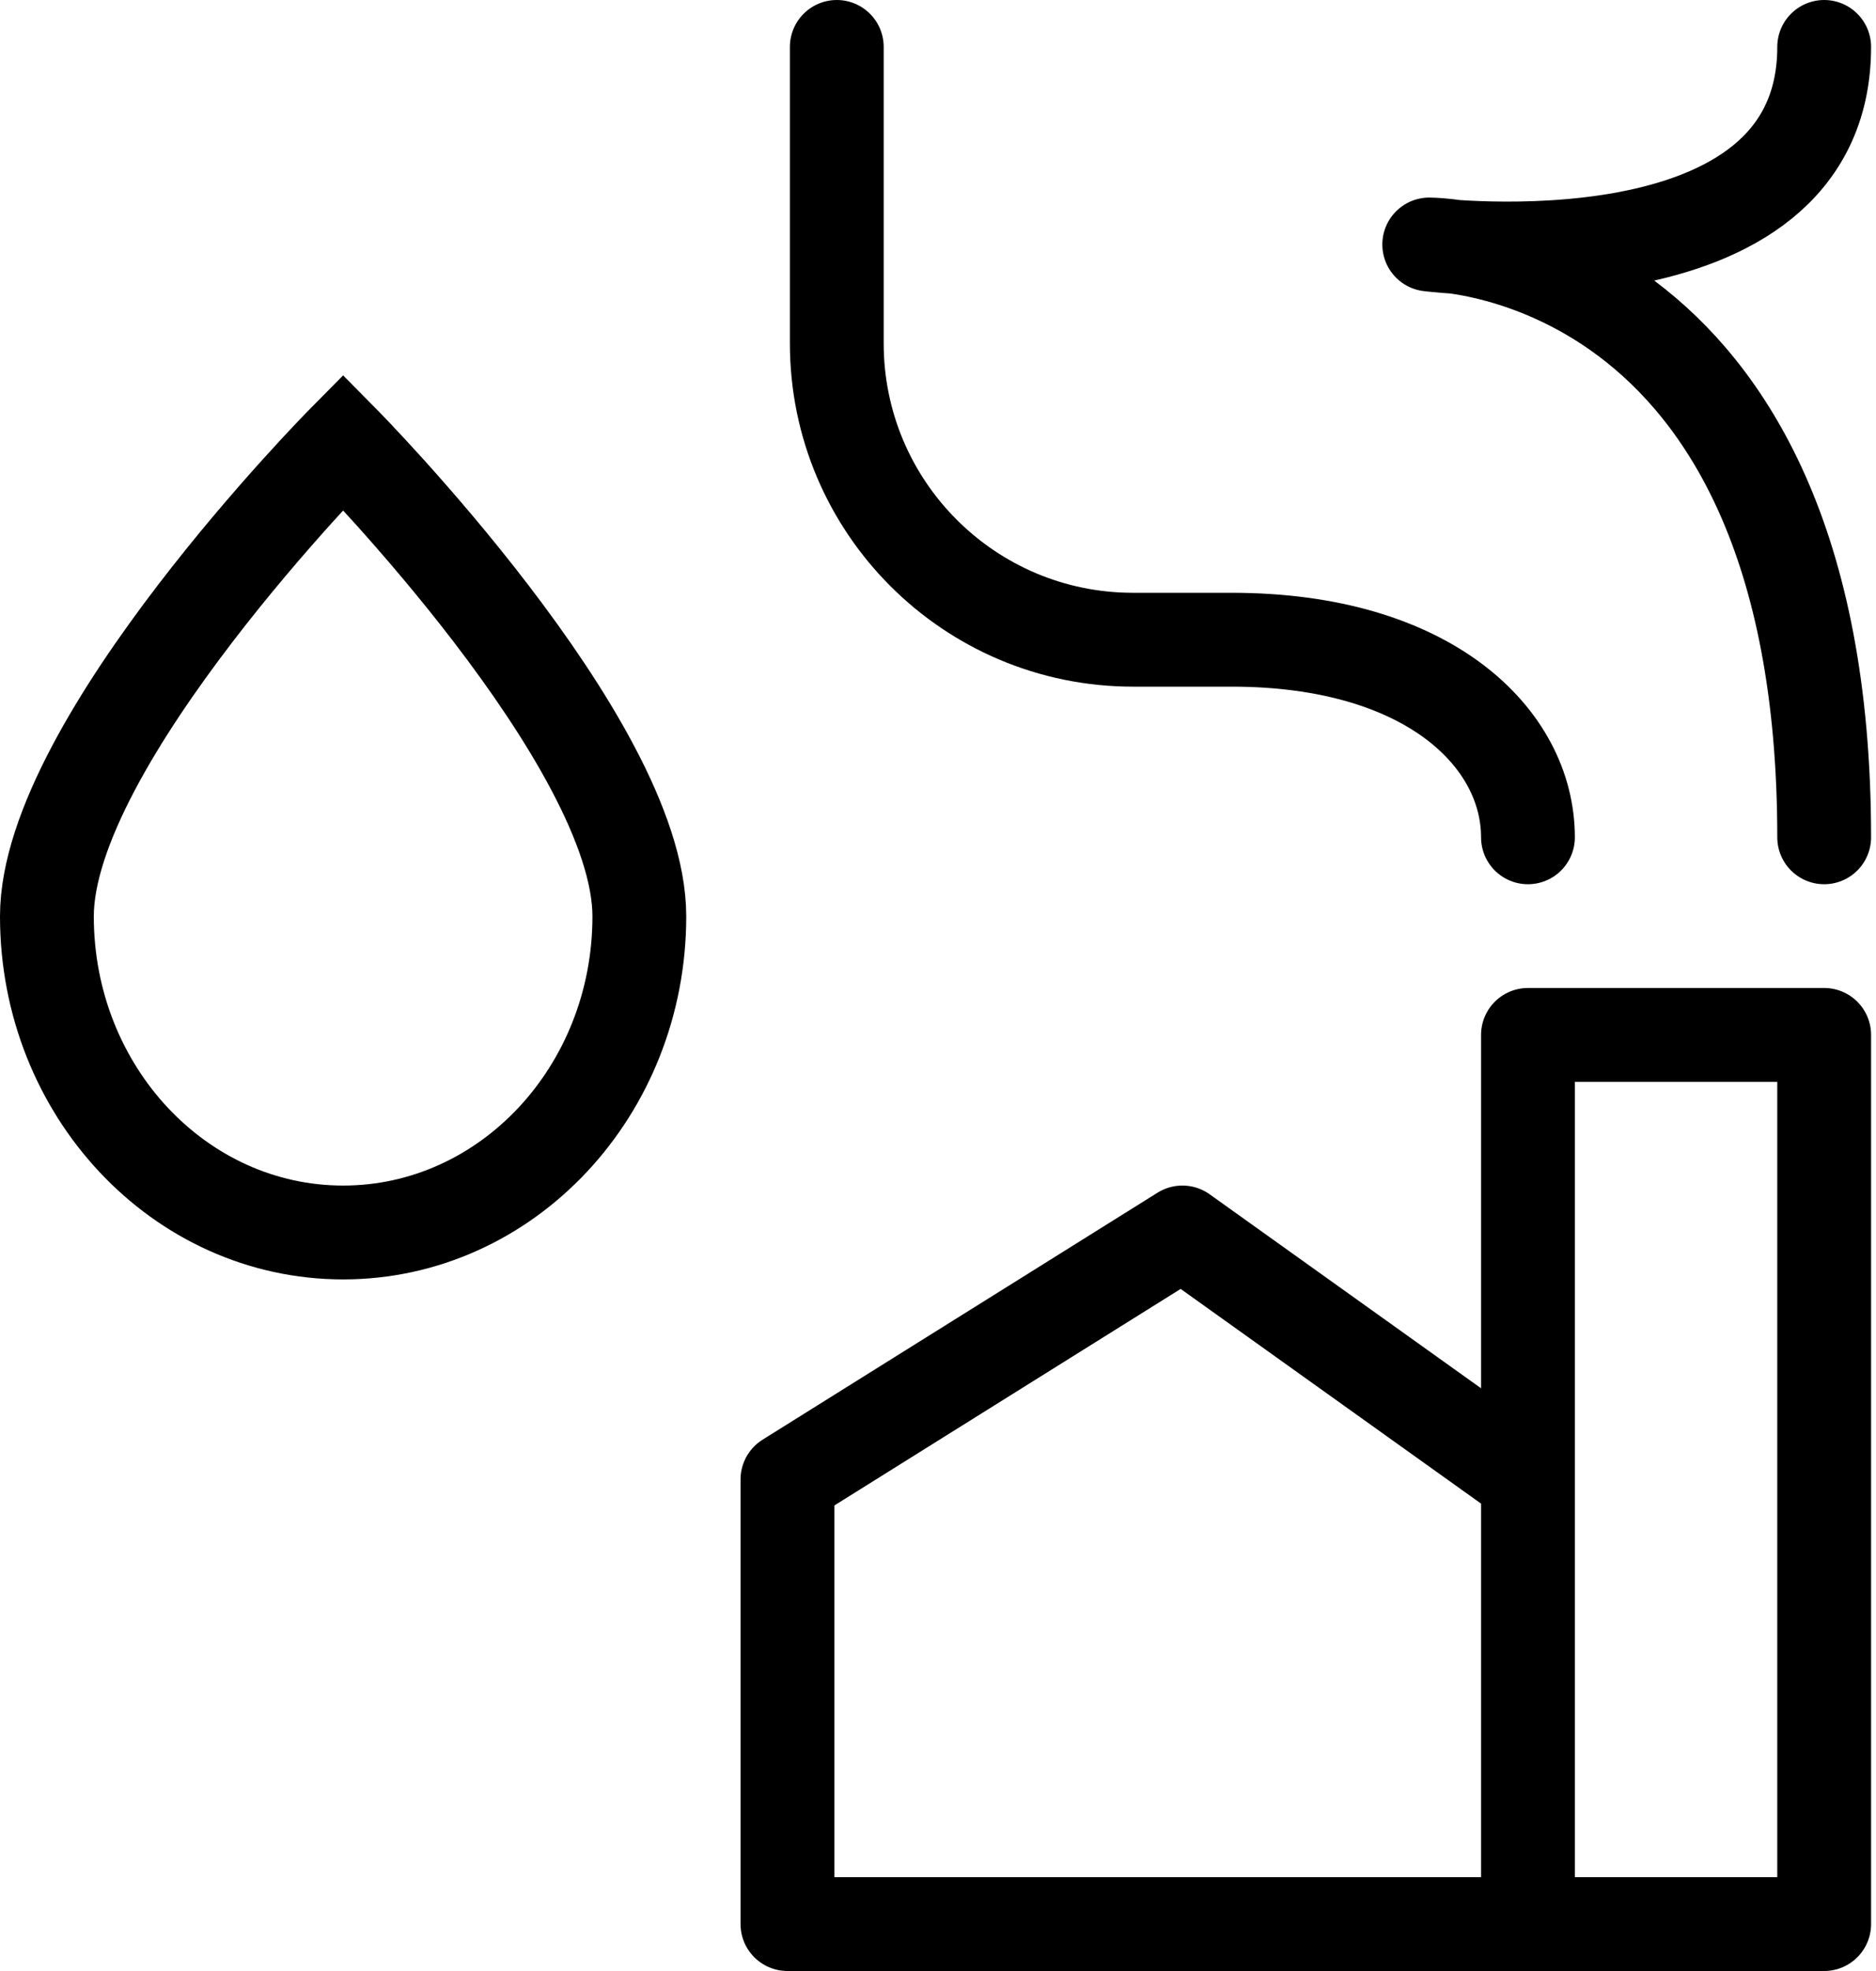
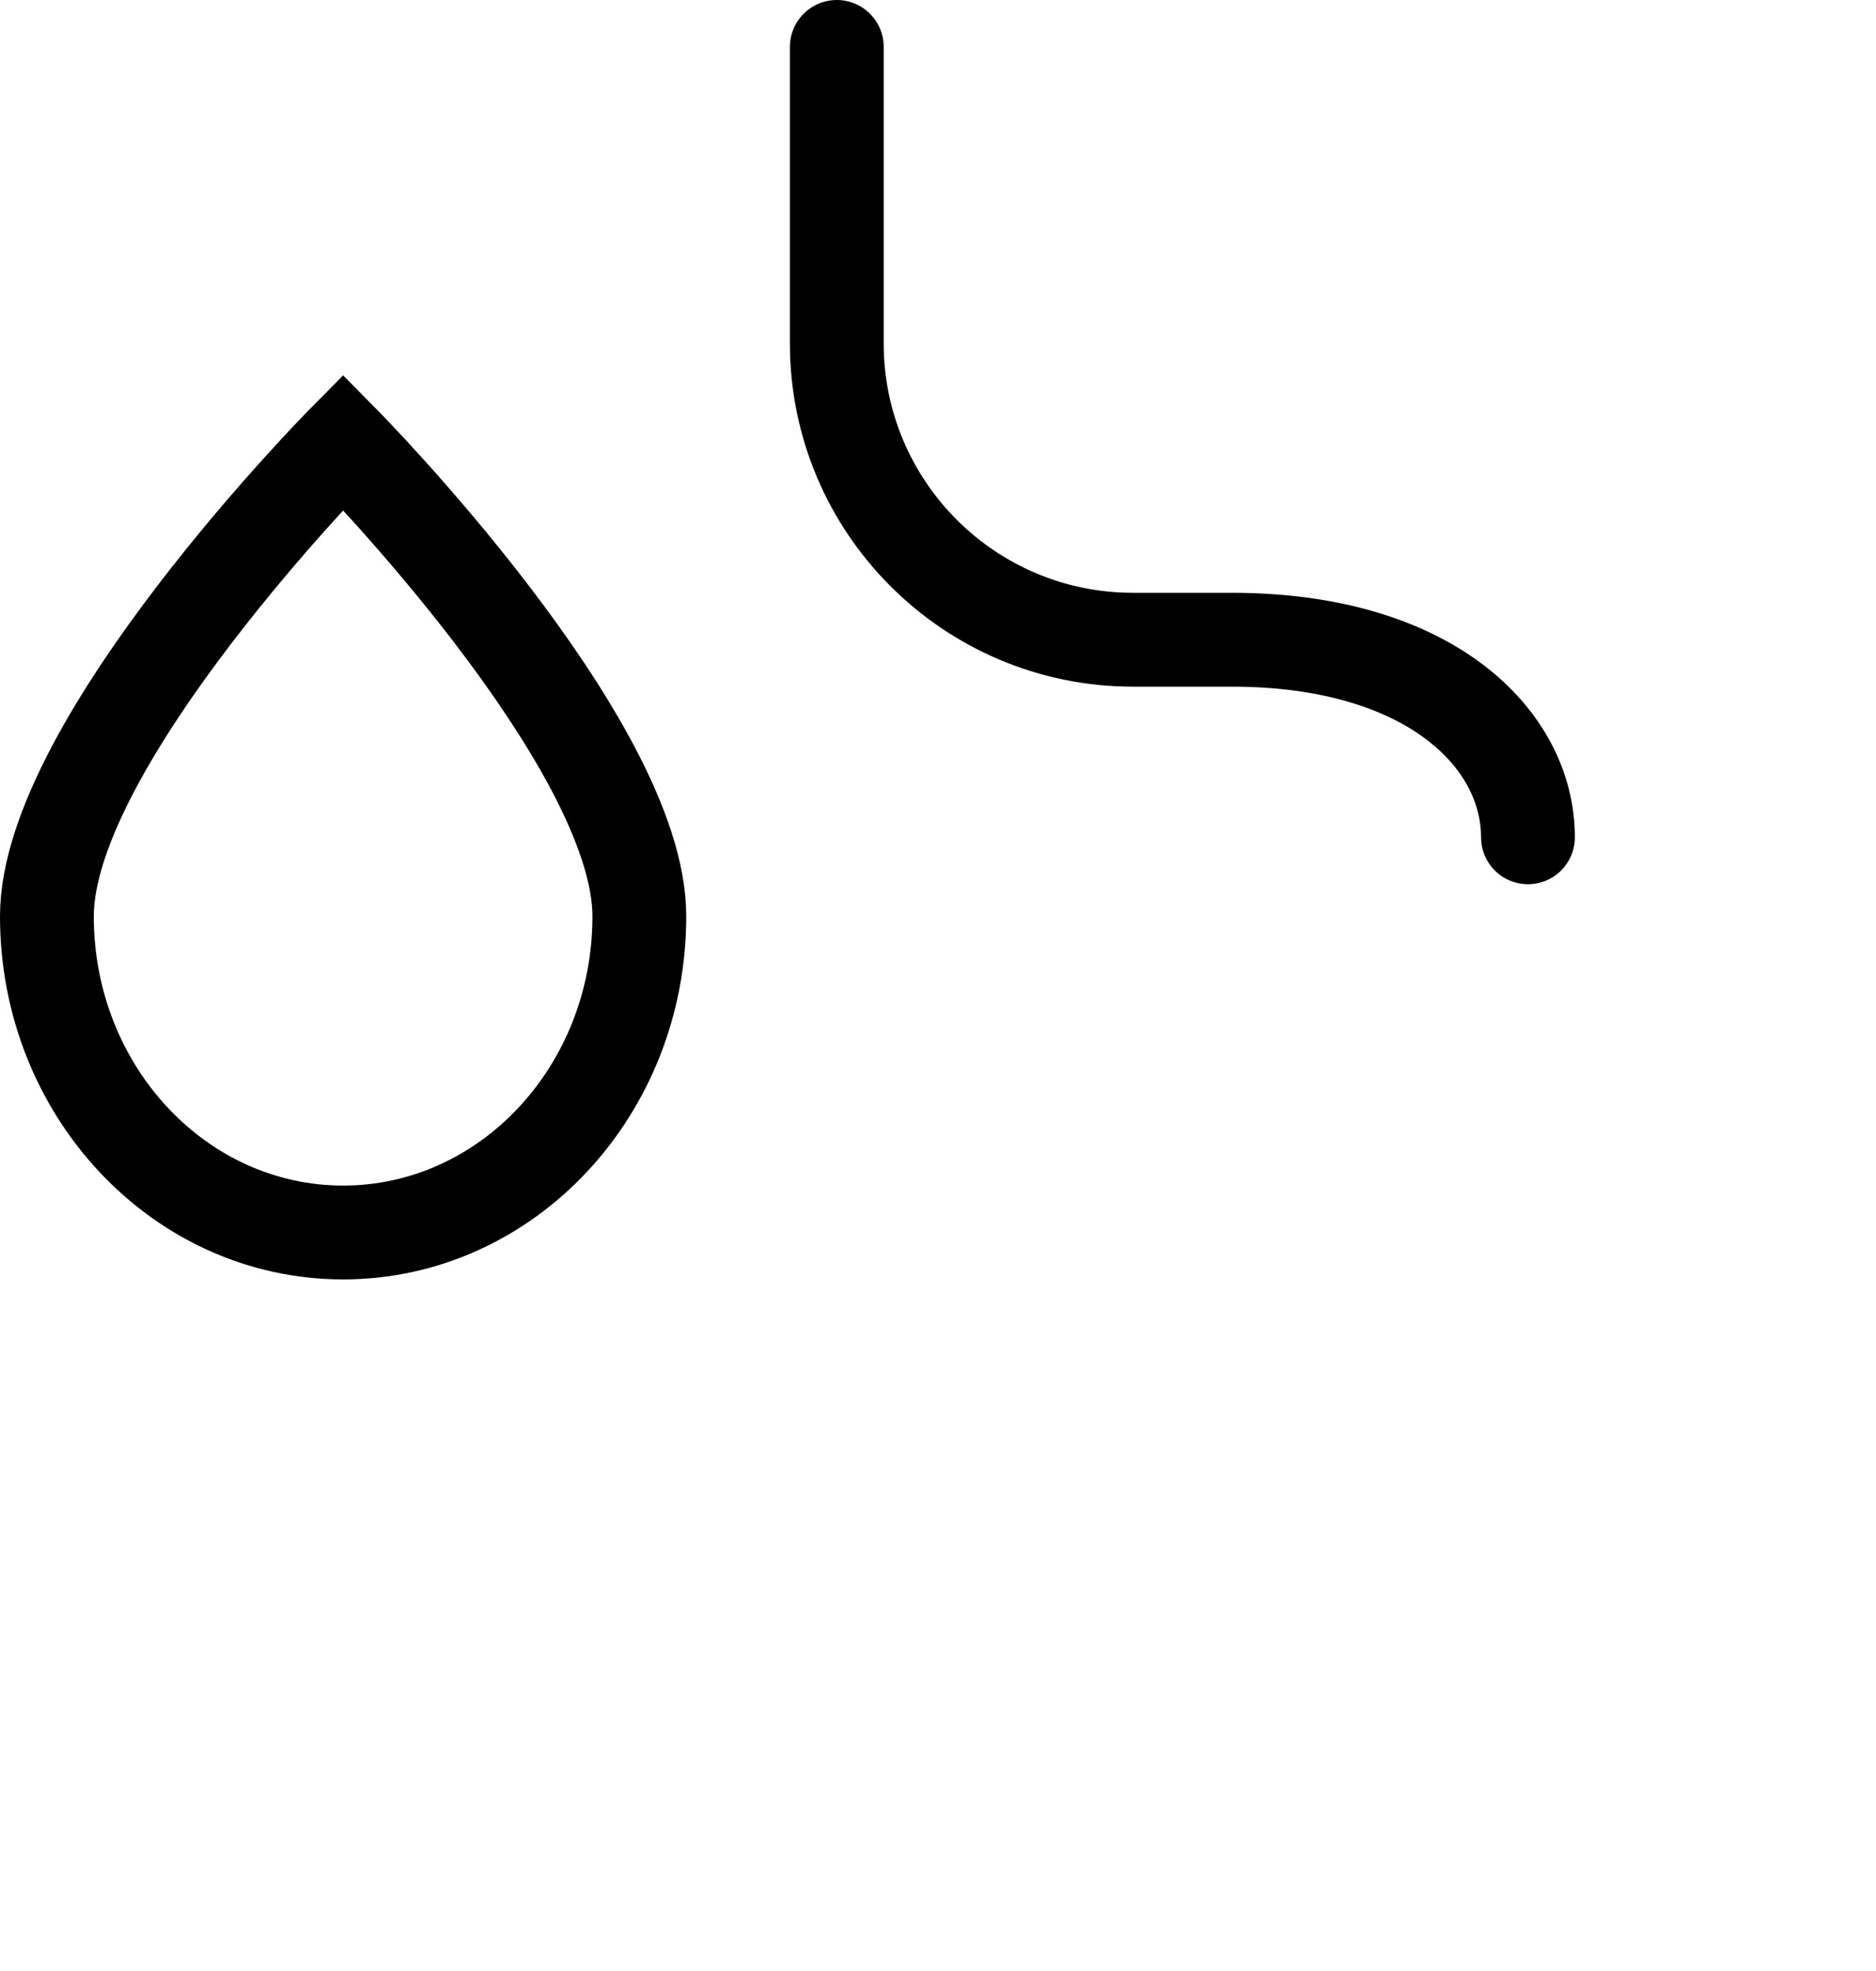
<svg xmlns="http://www.w3.org/2000/svg" width="40" height="42" viewBox="0 0 40 42" fill="none">
  <path d="M32.579 17.842C32.579 15.737 30.474 13.632 26.263 13.632H24.159C20.67 13.632 17.842 10.804 17.842 7.316V1" stroke="black" stroke-width="2" stroke-linecap="round" stroke-linejoin="round" />
  <path d="M13.632 19.526C13.632 15.806 7.316 9.421 7.316 9.421C7.316 9.421 1 15.806 1 19.526C1 23.247 3.828 26.263 7.316 26.263C10.804 26.263 13.632 23.247 13.632 19.526Z" stroke="black" stroke-width="2" />
-   <path d="M32.579 41H38.895V22.053H32.579V31.526M32.579 41V31.526M32.579 41H16.79V31.526L25.211 26.263L32.579 31.526" stroke="black" stroke-width="2" stroke-linecap="round" stroke-linejoin="round" />
-   <path d="M38.895 17.842C38.895 5.21 30.474 5.21 30.474 5.21C30.474 5.21 38.895 6.263 38.895 1" stroke="black" stroke-width="2" stroke-linecap="round" stroke-linejoin="round" />
</svg>